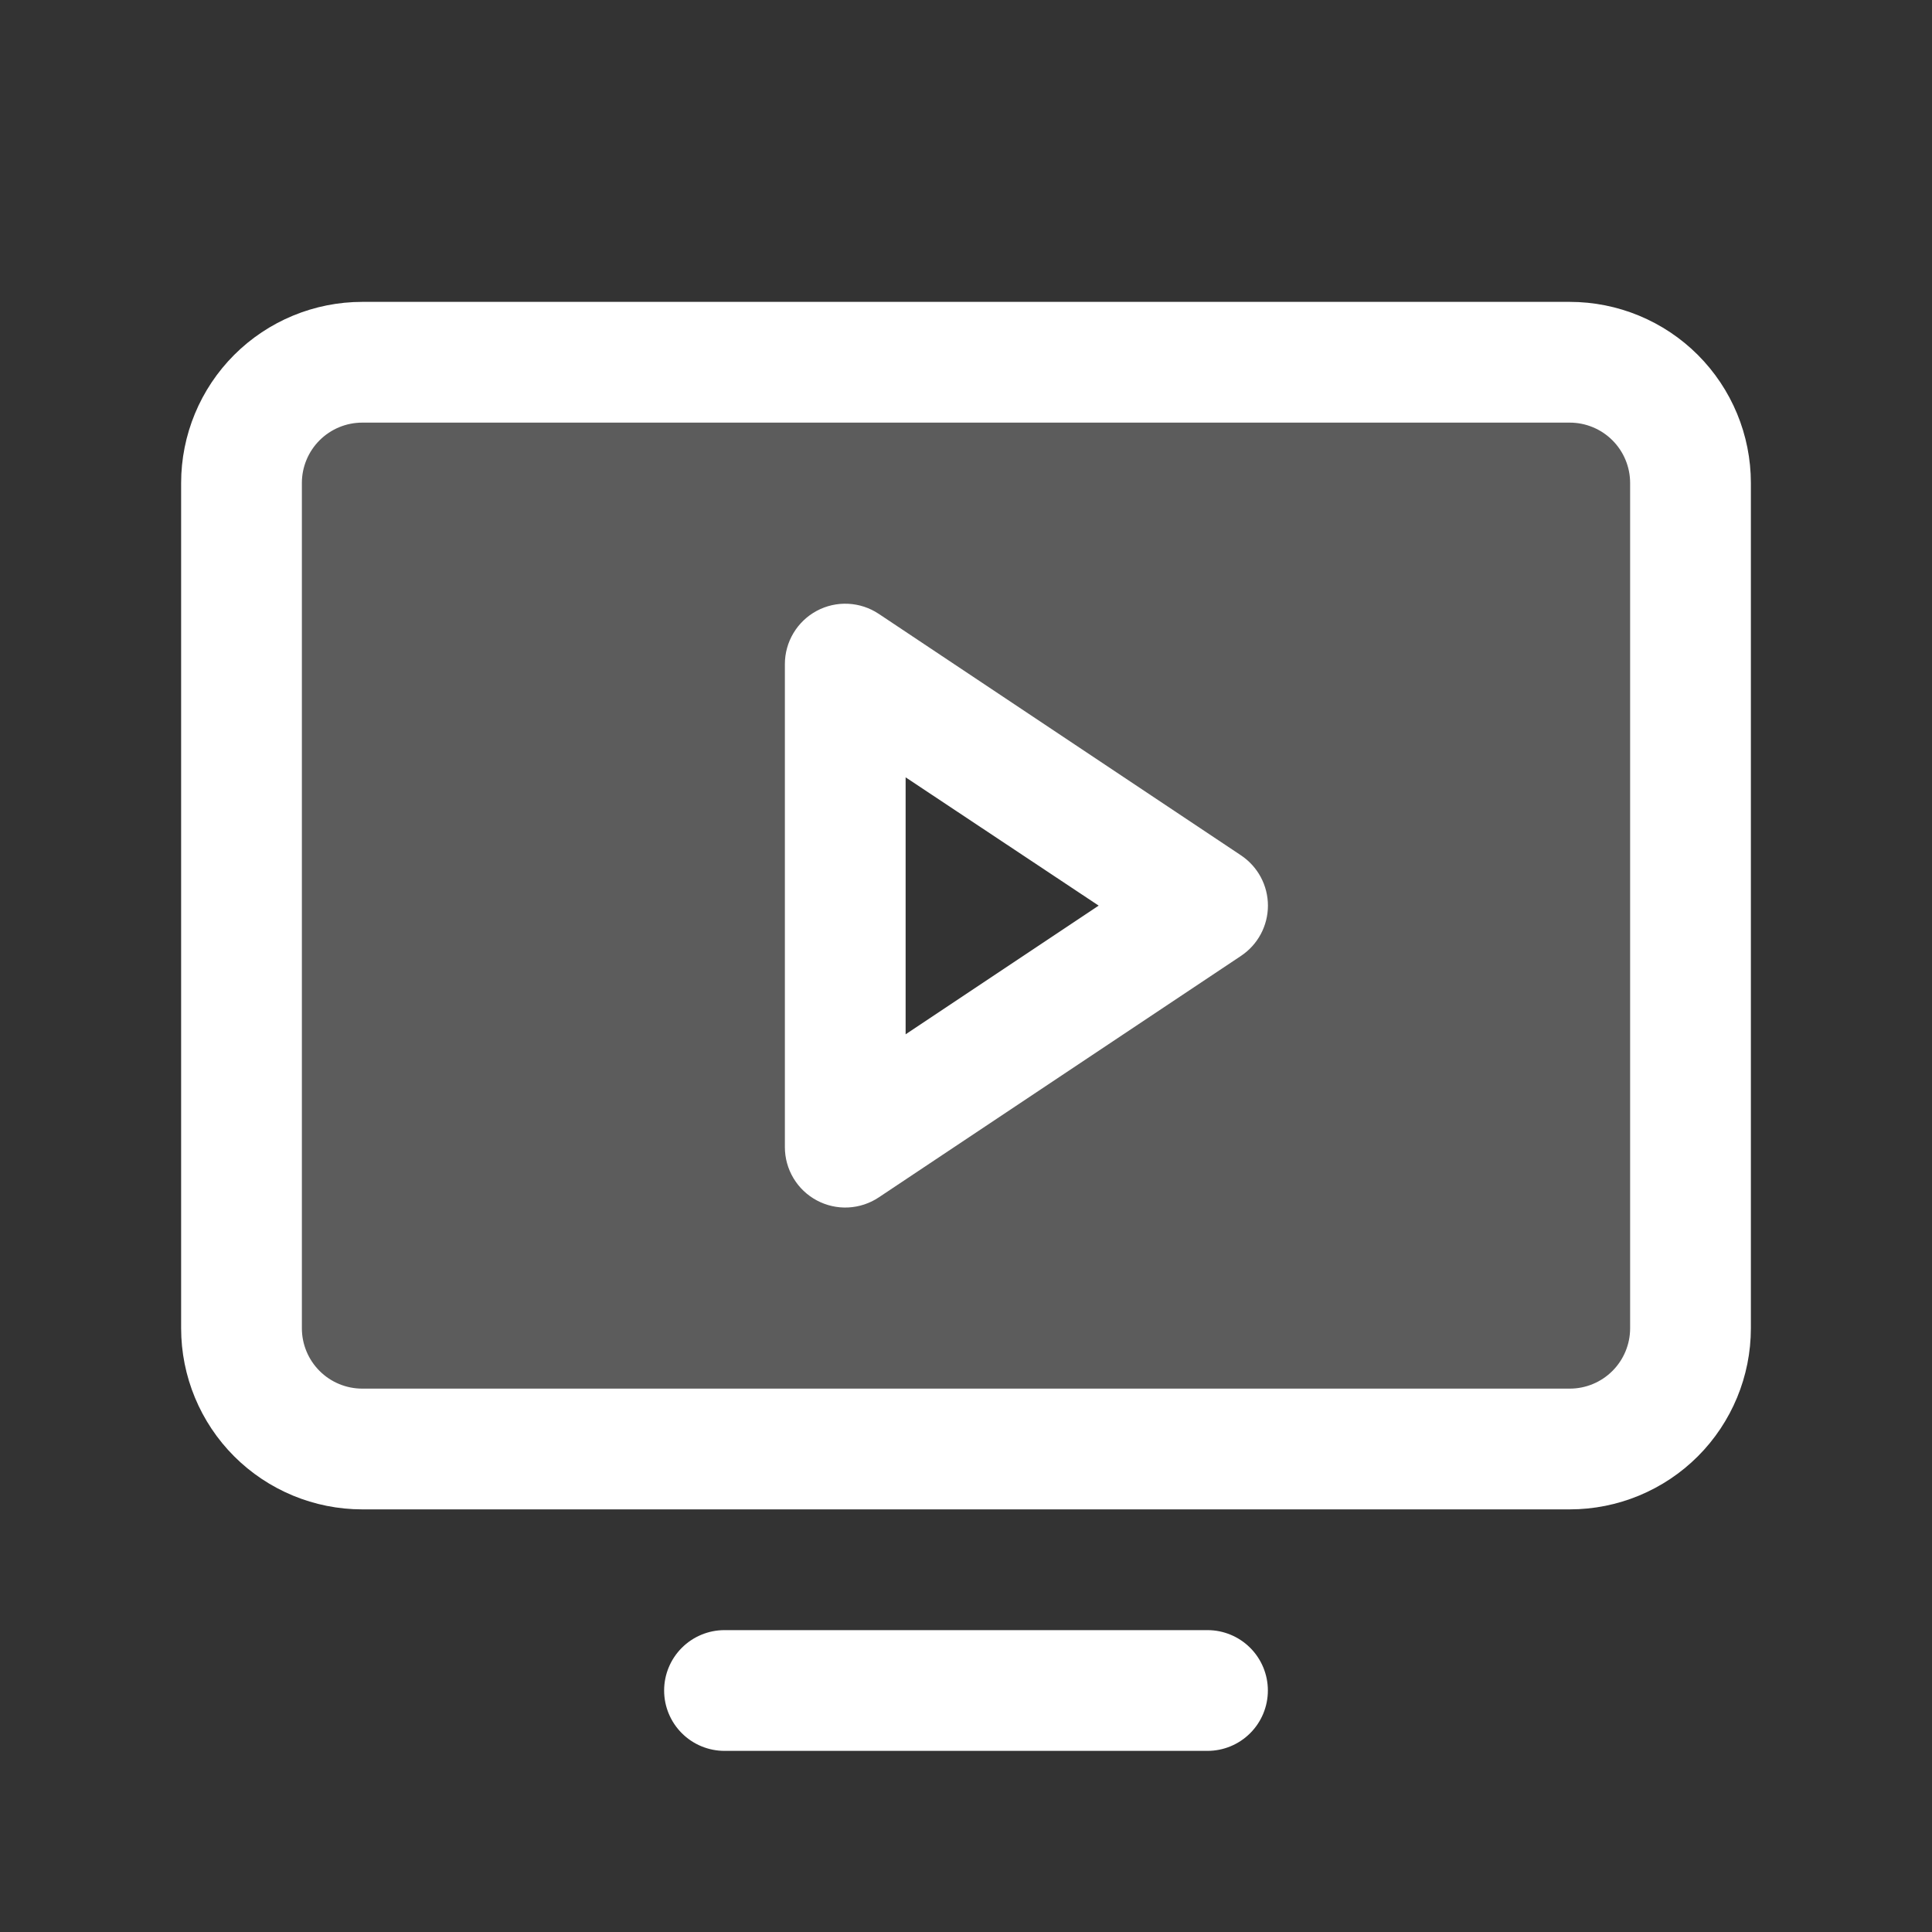
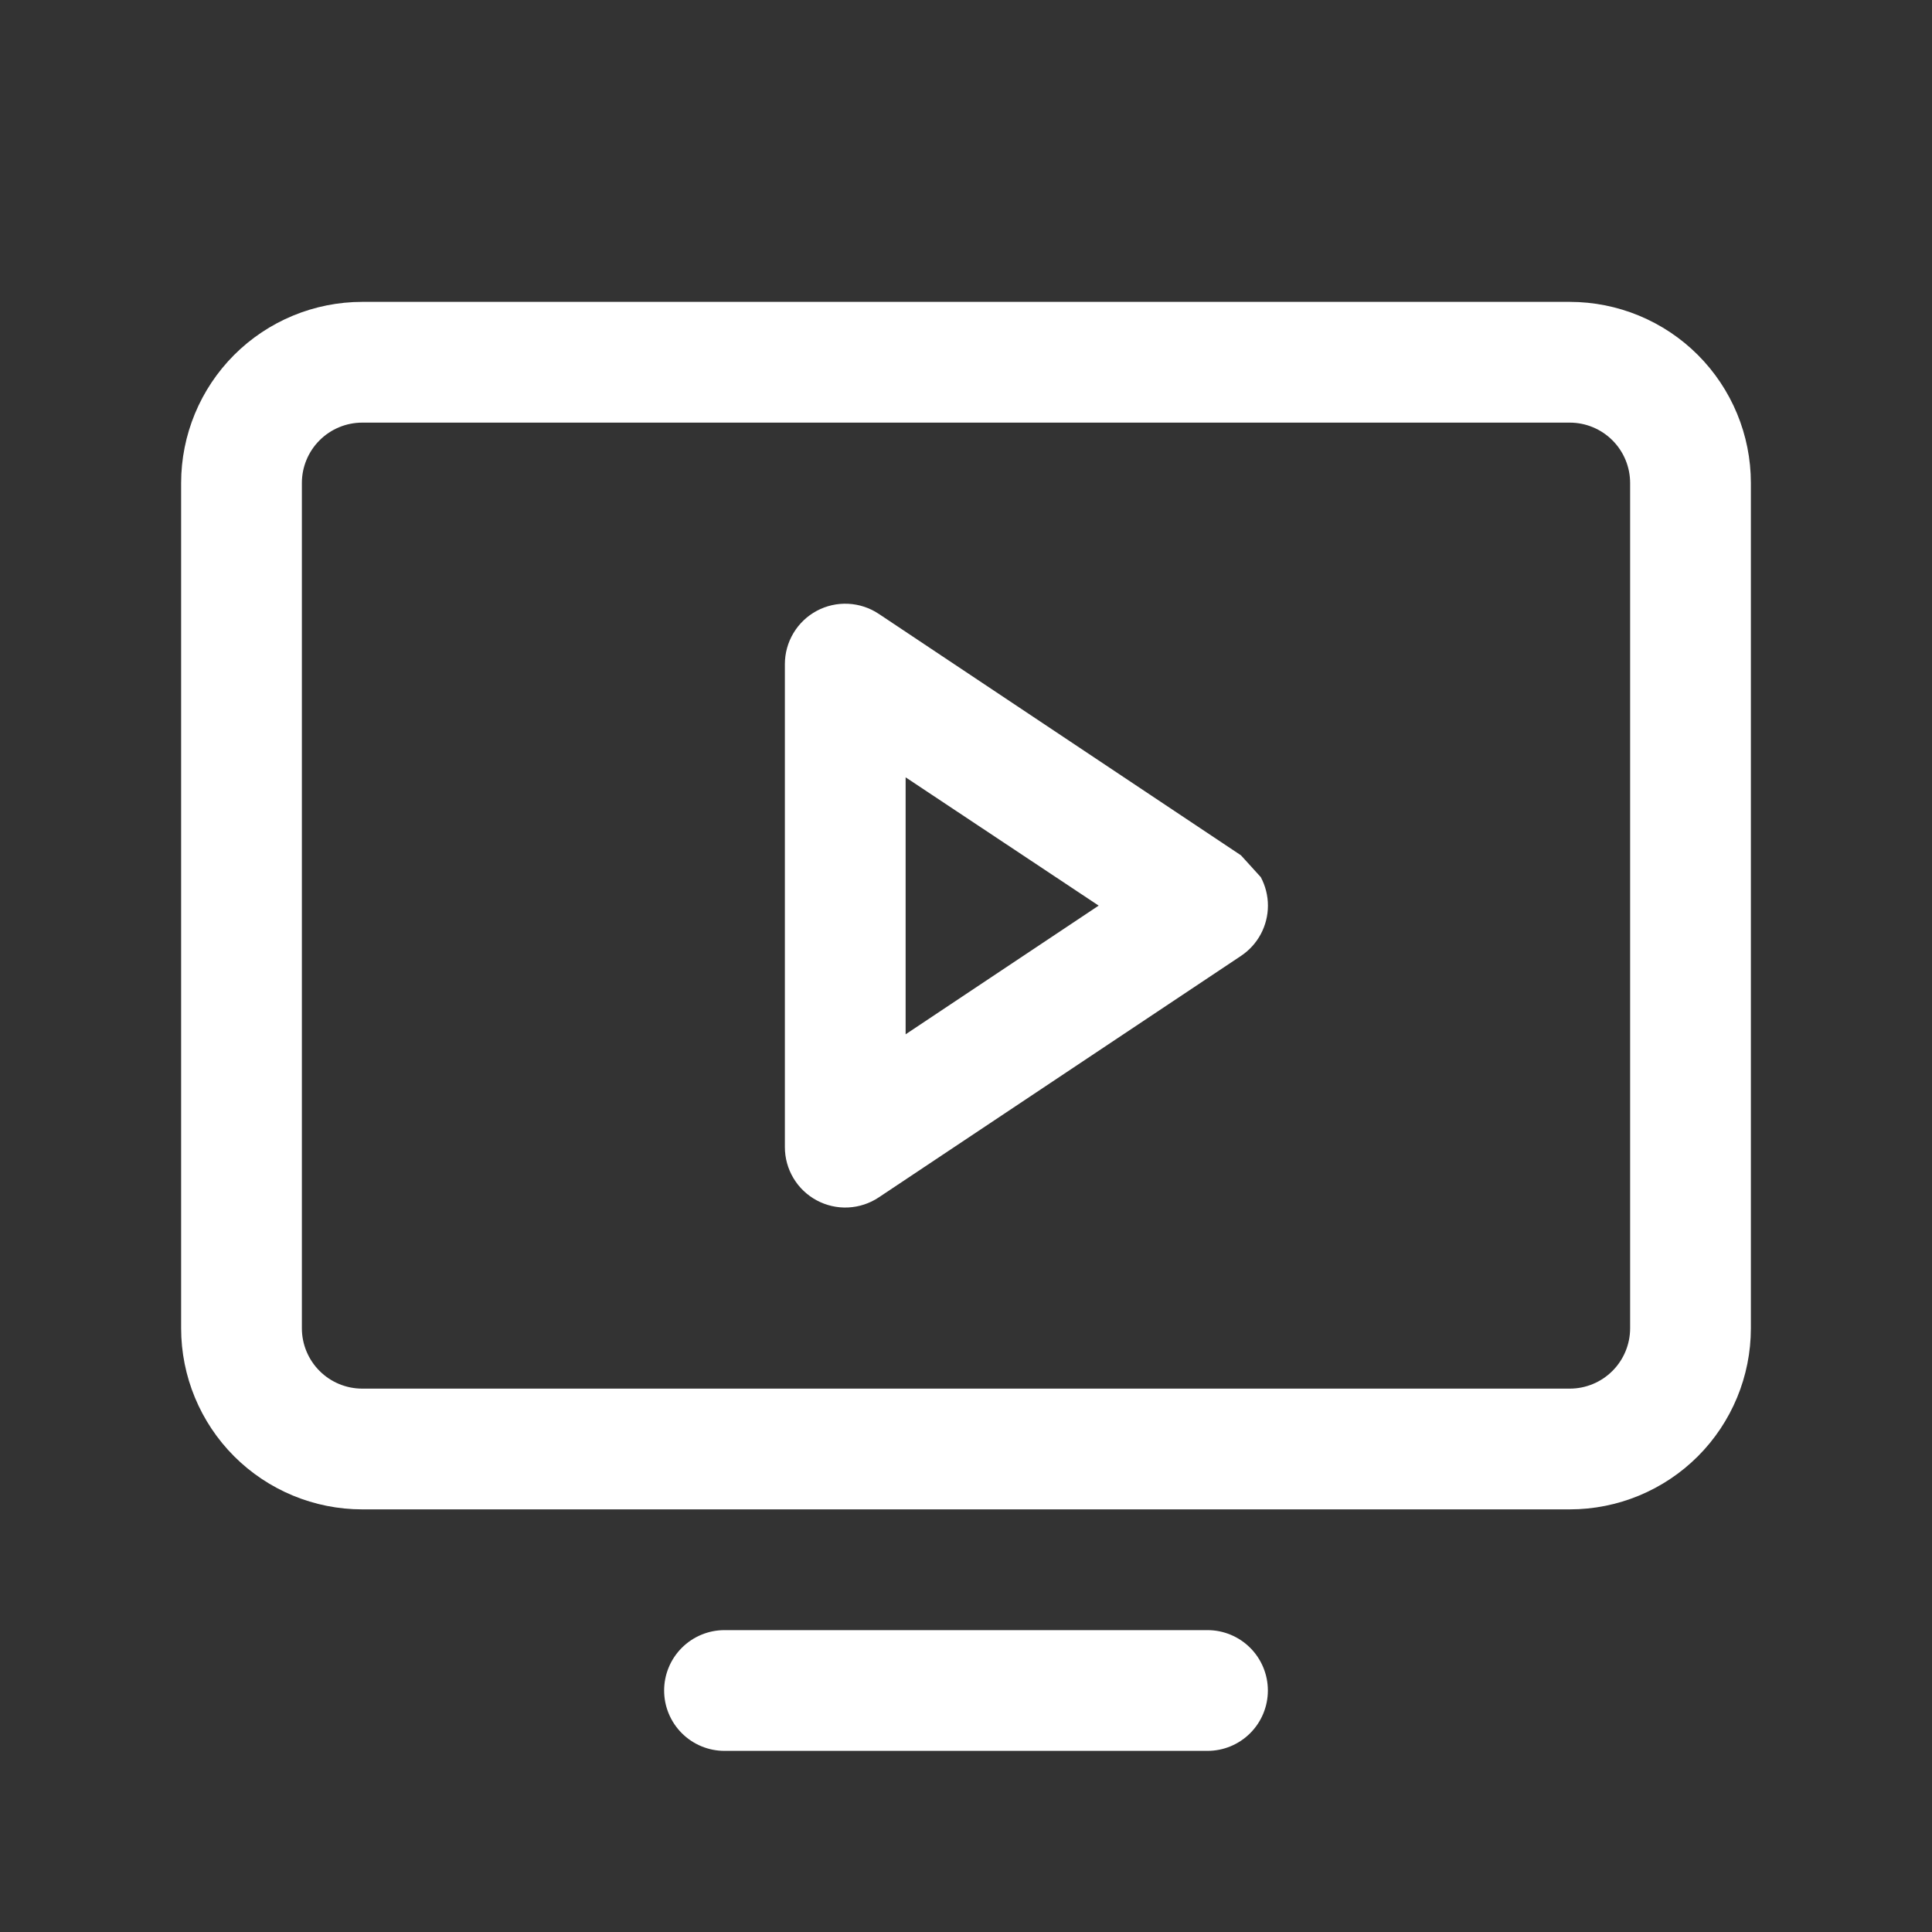
<svg xmlns="http://www.w3.org/2000/svg" width="64" height="64" viewBox="0 0 64 64" fill="none">
  <rect x="0" y="0" width="64" height="64" fill="#333333" stroke="none" />
  <g id="MonitorPlay">
-     <path id="Vector" opacity="0.2" d="M52 12H12C10.939 12 9.922 12.421 9.172 13.172C8.421 13.922 8 14.939 8 16V44C8 45.061 8.421 46.078 9.172 46.828C9.922 47.579 10.939 48 12 48H52C53.061 48 54.078 47.579 54.828 46.828C55.579 46.078 56 45.061 56 44V16C56 14.939 55.579 13.922 54.828 13.172C54.078 12.421 53.061 12 52 12ZM28 38V22L40 30L28 38Z" fill="white" />
-     <path id="Vector_2" d="M52 10H12C10.409 10 8.883 10.632 7.757 11.757C6.632 12.883 6 14.409 6 16V44C6 45.591 6.632 47.117 7.757 48.243C8.883 49.368 10.409 50 12 50H52C53.591 50 55.117 49.368 56.243 48.243C57.368 47.117 58 45.591 58 44V16C58 14.409 57.368 12.883 56.243 11.757C55.117 10.632 53.591 10 52 10ZM54 44C54 44.53 53.789 45.039 53.414 45.414C53.039 45.789 52.53 46 52 46H12C11.47 46 10.961 45.789 10.586 45.414C10.211 45.039 10 44.53 10 44V16C10 15.47 10.211 14.961 10.586 14.586C10.961 14.211 11.47 14 12 14H52C52.53 14 53.039 14.211 53.414 14.586C53.789 14.961 54 15.47 54 16V44ZM42 56C42 56.53 41.789 57.039 41.414 57.414C41.039 57.789 40.53 58 40 58H24C23.47 58 22.961 57.789 22.586 57.414C22.211 57.039 22 56.53 22 56C22 55.47 22.211 54.961 22.586 54.586C22.961 54.211 23.47 54 24 54H40C40.53 54 41.039 54.211 41.414 54.586C41.789 54.961 42 55.47 42 56ZM41.11 28.335L29.11 20.335C28.809 20.134 28.459 20.019 28.097 20.001C27.735 19.983 27.375 20.064 27.056 20.235C26.737 20.406 26.47 20.661 26.284 20.972C26.098 21.282 26 21.638 26 22V38C26 38.362 26.098 38.718 26.284 39.028C26.47 39.339 26.737 39.594 27.056 39.764C27.375 39.935 27.735 40.017 28.097 39.999C28.459 39.981 28.809 39.866 29.11 39.665L41.11 31.665C41.384 31.482 41.609 31.235 41.765 30.944C41.92 30.654 42.002 30.329 42.002 30C42.002 29.671 41.92 29.346 41.765 29.056C41.609 28.765 41.384 28.518 41.11 28.335ZM30 34.263V25.75L36.395 30L30 34.263Z" fill="white" />
+     <path id="Vector_2" d="M52 10H12C10.409 10 8.883 10.632 7.757 11.757C6.632 12.883 6 14.409 6 16V44C6 45.591 6.632 47.117 7.757 48.243C8.883 49.368 10.409 50 12 50H52C53.591 50 55.117 49.368 56.243 48.243C57.368 47.117 58 45.591 58 44V16C58 14.409 57.368 12.883 56.243 11.757C55.117 10.632 53.591 10 52 10ZM54 44C54 44.53 53.789 45.039 53.414 45.414C53.039 45.789 52.53 46 52 46H12C11.47 46 10.961 45.789 10.586 45.414C10.211 45.039 10 44.53 10 44V16C10 15.47 10.211 14.961 10.586 14.586C10.961 14.211 11.47 14 12 14H52C52.53 14 53.039 14.211 53.414 14.586C53.789 14.961 54 15.47 54 16V44ZM42 56C42 56.53 41.789 57.039 41.414 57.414C41.039 57.789 40.53 58 40 58H24C23.47 58 22.961 57.789 22.586 57.414C22.211 57.039 22 56.53 22 56C22 55.47 22.211 54.961 22.586 54.586C22.961 54.211 23.47 54 24 54H40C40.53 54 41.039 54.211 41.414 54.586C41.789 54.961 42 55.47 42 56ZM41.11 28.335L29.11 20.335C28.809 20.134 28.459 20.019 28.097 20.001C27.735 19.983 27.375 20.064 27.056 20.235C26.737 20.406 26.47 20.661 26.284 20.972C26.098 21.282 26 21.638 26 22V38C26 38.362 26.098 38.718 26.284 39.028C26.47 39.339 26.737 39.594 27.056 39.764C27.375 39.935 27.735 40.017 28.097 39.999C28.459 39.981 28.809 39.866 29.11 39.665L41.11 31.665C41.384 31.482 41.609 31.235 41.765 30.944C41.92 30.654 42.002 30.329 42.002 30C42.002 29.671 41.92 29.346 41.765 29.056ZM30 34.263V25.75L36.395 30L30 34.263Z" fill="white" />
  </g>
</svg>